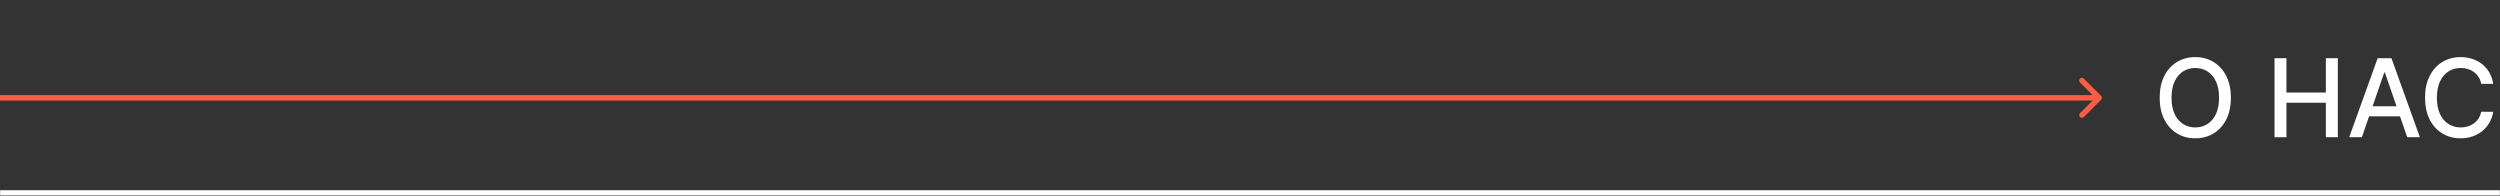
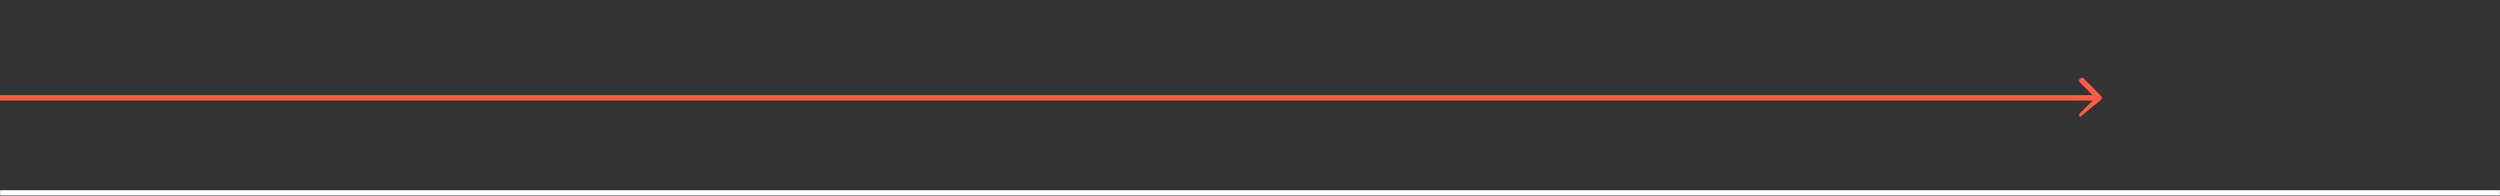
<svg xmlns="http://www.w3.org/2000/svg" width="1840" height="144" viewBox="0 0 1840 144" fill="none">
  <rect x="0" y="0" width="1840" height="144" fill="#333333" stroke="none" />
  <mask id="path-1-inside-1_4009_47" fill="white">
    <path d="M0 0H1840V144H0V0Z" />
  </mask>
  <path d="M1840 144V140H0V144V148H1840V144Z" fill="white" mask="url(#path-1-inside-1_4009_47)" />
-   <path d="M1546.41 73.414C1547.2 72.633 1547.2 71.367 1546.41 70.586L1533.69 57.858C1532.91 57.077 1531.64 57.077 1530.86 57.858C1530.08 58.639 1530.08 59.905 1530.86 60.686L1542.17 72L1530.86 83.314C1530.08 84.095 1530.08 85.361 1530.86 86.142C1531.64 86.923 1532.91 86.923 1533.69 86.142L1546.41 73.414ZM0 72V74H1545V72V70H0V72Z" fill="#FF5D43" />
-   <path d="M1641.93 71.909C1641.93 78.121 1640.8 83.462 1638.52 87.932C1636.25 92.383 1633.13 95.811 1629.18 98.216C1625.24 100.602 1620.76 101.795 1615.74 101.795C1610.7 101.795 1606.2 100.602 1602.24 98.216C1598.3 95.811 1595.2 92.373 1592.93 87.903C1590.65 83.434 1589.52 78.102 1589.52 71.909C1589.52 65.697 1590.65 60.365 1592.93 55.915C1595.2 51.445 1598.3 48.017 1602.24 45.631C1606.2 43.225 1610.7 42.023 1615.74 42.023C1620.76 42.023 1625.24 43.225 1629.18 45.631C1633.13 48.017 1636.25 51.445 1638.52 55.915C1640.8 60.365 1641.93 65.697 1641.93 71.909ZM1633.24 71.909C1633.24 67.174 1632.47 63.188 1630.94 59.949C1629.42 56.691 1627.34 54.229 1624.69 52.562C1622.05 50.877 1619.07 50.034 1615.74 50.034C1612.39 50.034 1609.39 50.877 1606.76 52.562C1604.13 54.229 1602.05 56.691 1600.51 59.949C1599 63.188 1598.24 67.174 1598.24 71.909C1598.24 76.644 1599 80.64 1600.51 83.898C1602.05 87.136 1604.13 89.599 1606.76 91.284C1609.39 92.951 1612.39 93.784 1615.74 93.784C1619.07 93.784 1622.05 92.951 1624.69 91.284C1627.34 89.599 1629.42 87.136 1630.94 83.898C1632.47 80.64 1633.24 76.644 1633.24 71.909ZM1674.05 101V42.818H1682.83V68.102H1711.83V42.818H1720.64V101H1711.83V75.631H1682.83V101H1674.05ZM1738.34 101H1729.02L1749.96 42.818H1760.1L1781.04 101H1771.72L1755.27 53.386H1754.82L1738.34 101ZM1739.9 78.216H1770.13V85.602H1739.9V78.216ZM1835.03 61.739H1826.16C1825.82 59.845 1825.19 58.178 1824.26 56.739C1823.33 55.299 1822.2 54.078 1820.85 53.074C1819.51 52.07 1818 51.312 1816.34 50.801C1814.69 50.29 1812.94 50.034 1811.08 50.034C1807.73 50.034 1804.73 50.877 1802.07 52.562C1799.44 54.248 1797.36 56.72 1795.82 59.977C1794.31 63.235 1793.55 67.212 1793.55 71.909C1793.55 76.644 1794.31 80.64 1795.82 83.898C1797.36 87.155 1799.45 89.617 1802.1 91.284C1804.75 92.951 1807.74 93.784 1811.05 93.784C1812.89 93.784 1814.63 93.538 1816.28 93.046C1817.95 92.534 1819.45 91.786 1820.8 90.801C1822.14 89.816 1823.28 88.614 1824.2 87.193C1825.15 85.754 1825.8 84.106 1826.16 82.25L1835.03 82.278C1834.55 85.138 1833.64 87.771 1832.27 90.176C1830.93 92.562 1829.2 94.627 1827.07 96.369C1824.97 98.093 1822.57 99.428 1819.86 100.375C1817.15 101.322 1814.2 101.795 1810.99 101.795C1805.96 101.795 1801.47 100.602 1797.53 98.216C1793.59 95.811 1790.48 92.373 1788.21 87.903C1785.96 83.434 1784.83 78.102 1784.83 71.909C1784.83 65.697 1785.97 60.365 1788.24 55.915C1790.51 51.445 1793.62 48.017 1797.56 45.631C1801.5 43.225 1805.98 42.023 1810.99 42.023C1814.08 42.023 1816.96 42.468 1819.63 43.358C1822.32 44.229 1824.73 45.517 1826.88 47.222C1829.02 48.907 1830.79 50.972 1832.19 53.415C1833.59 55.839 1834.54 58.614 1835.03 61.739Z" fill="white" />
+   <path d="M1546.41 73.414C1547.2 72.633 1547.2 71.367 1546.41 70.586L1533.69 57.858C1532.91 57.077 1531.64 57.077 1530.86 57.858C1530.08 58.639 1530.08 59.905 1530.86 60.686L1542.17 72L1530.86 83.314C1530.08 84.095 1530.08 85.361 1530.86 86.142L1546.41 73.414ZM0 72V74H1545V72V70H0V72Z" fill="#FF5D43" />
</svg>